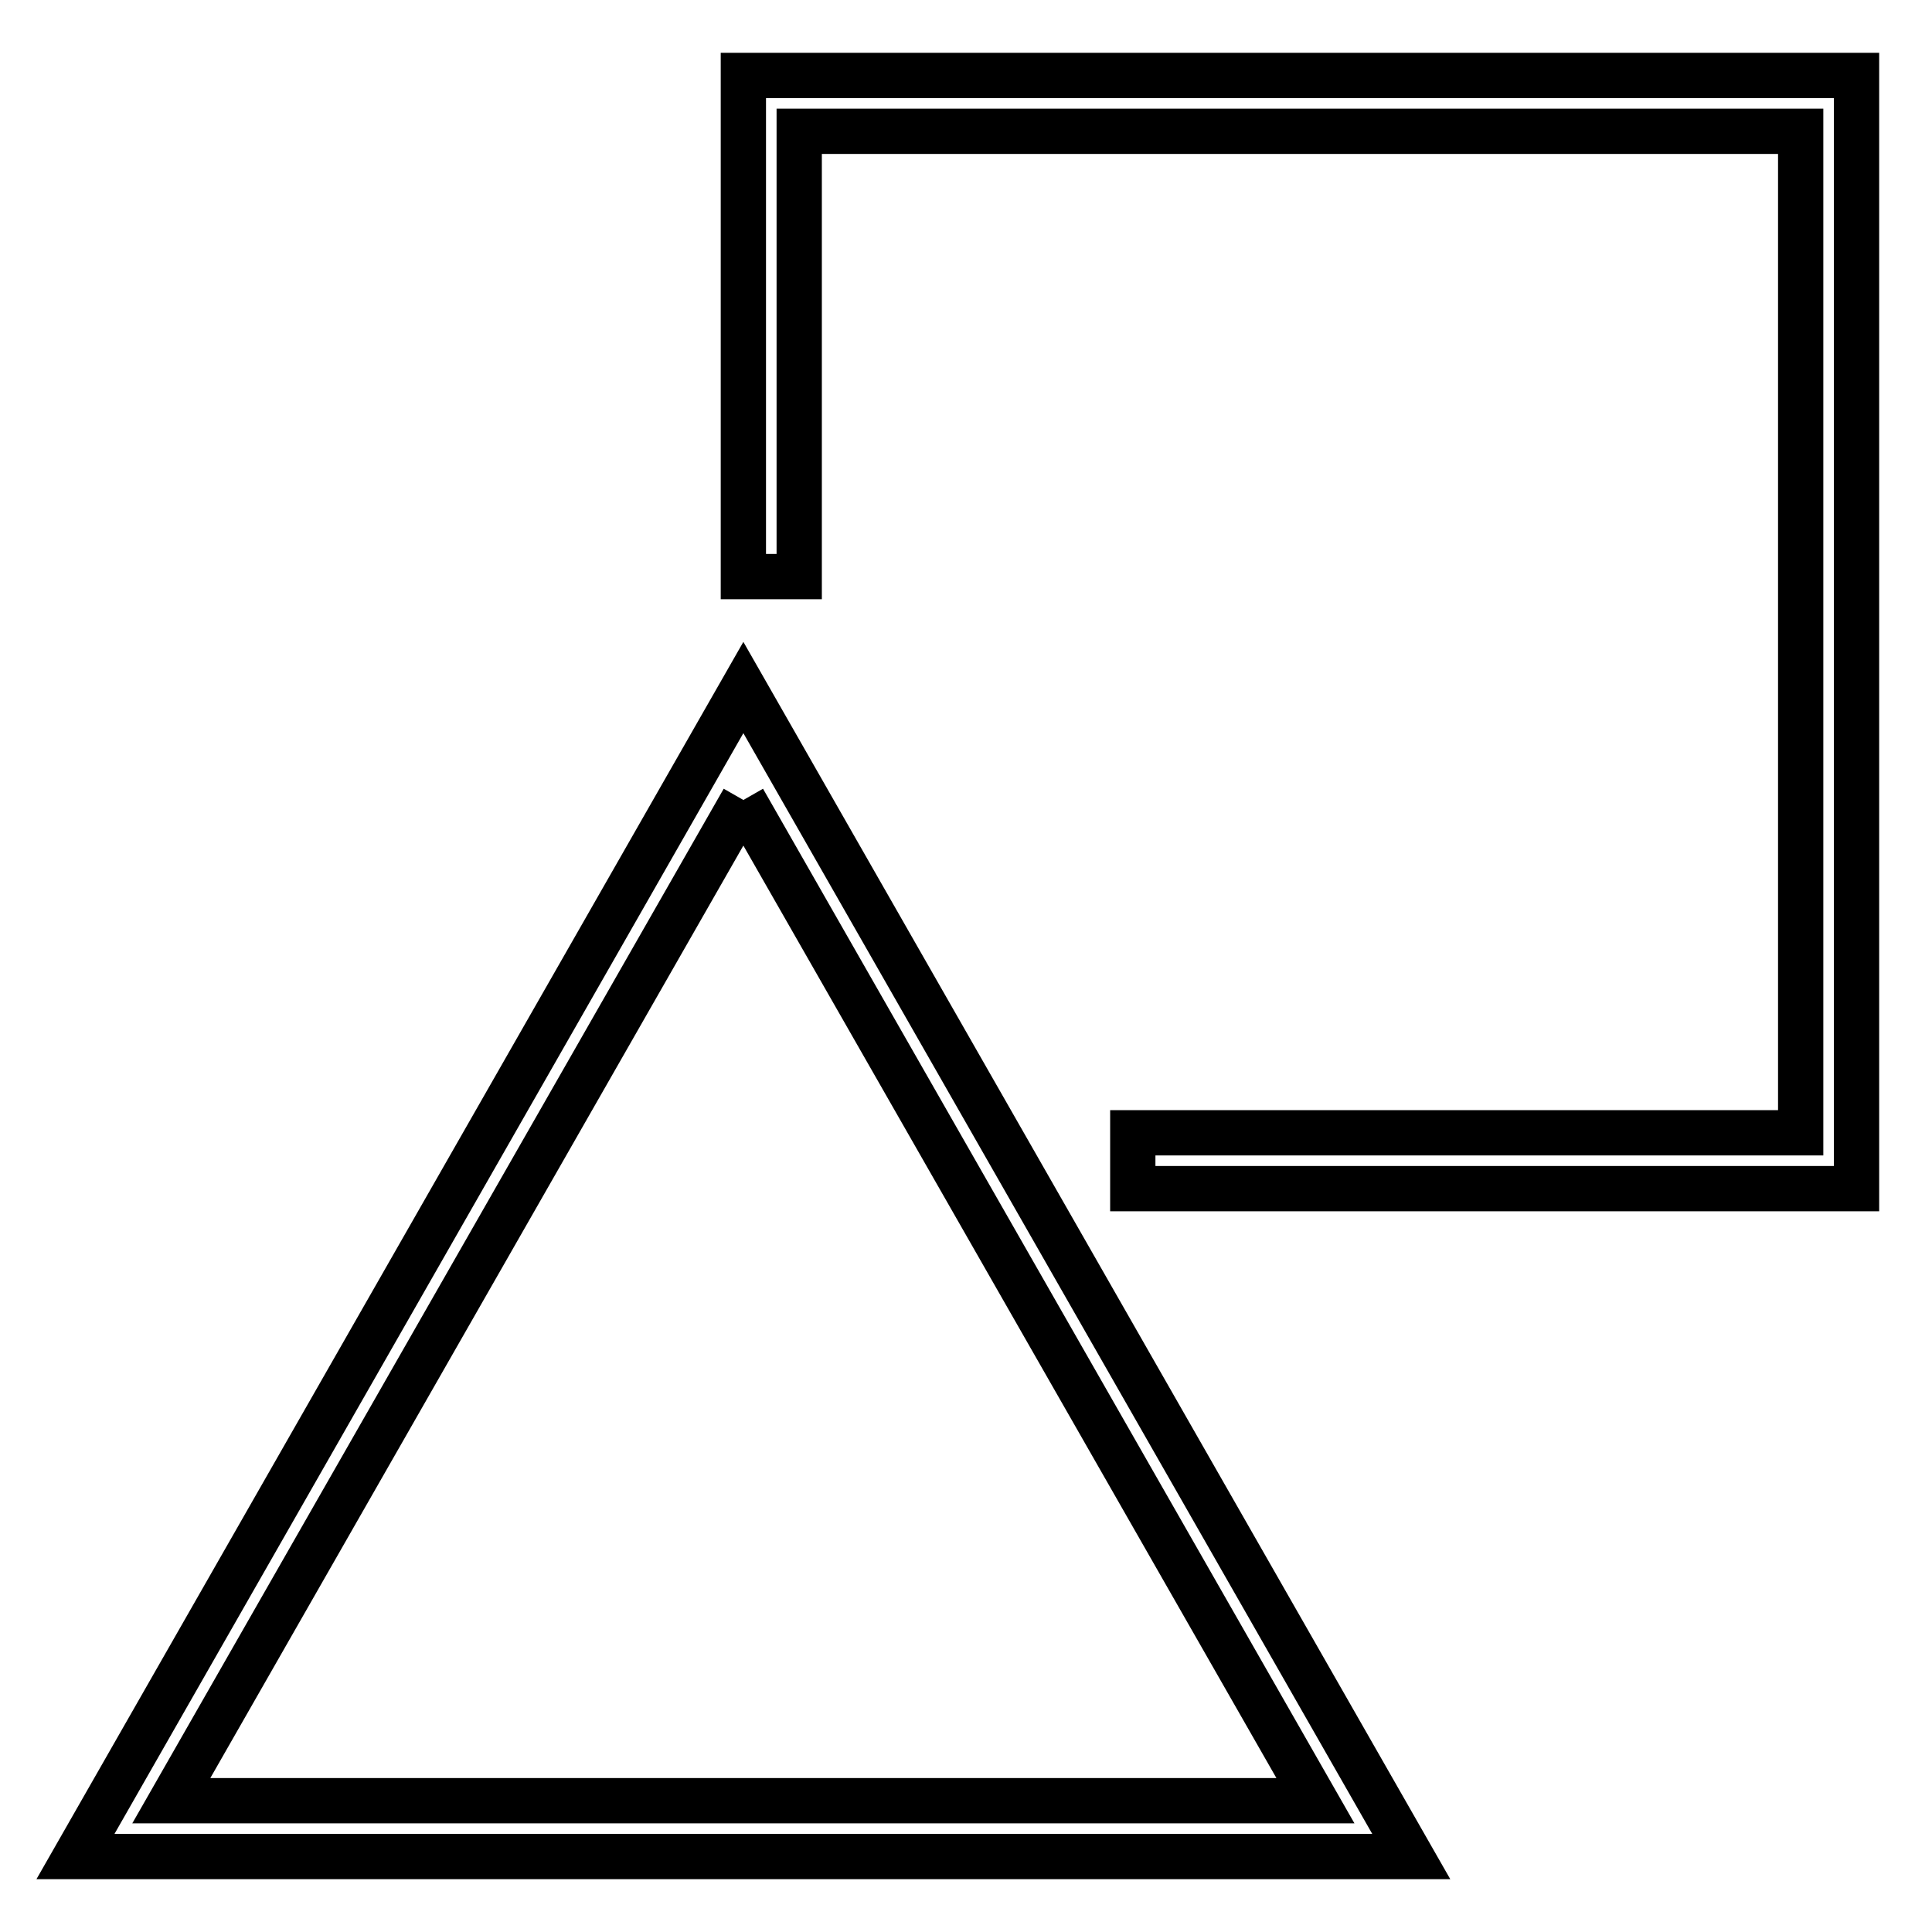
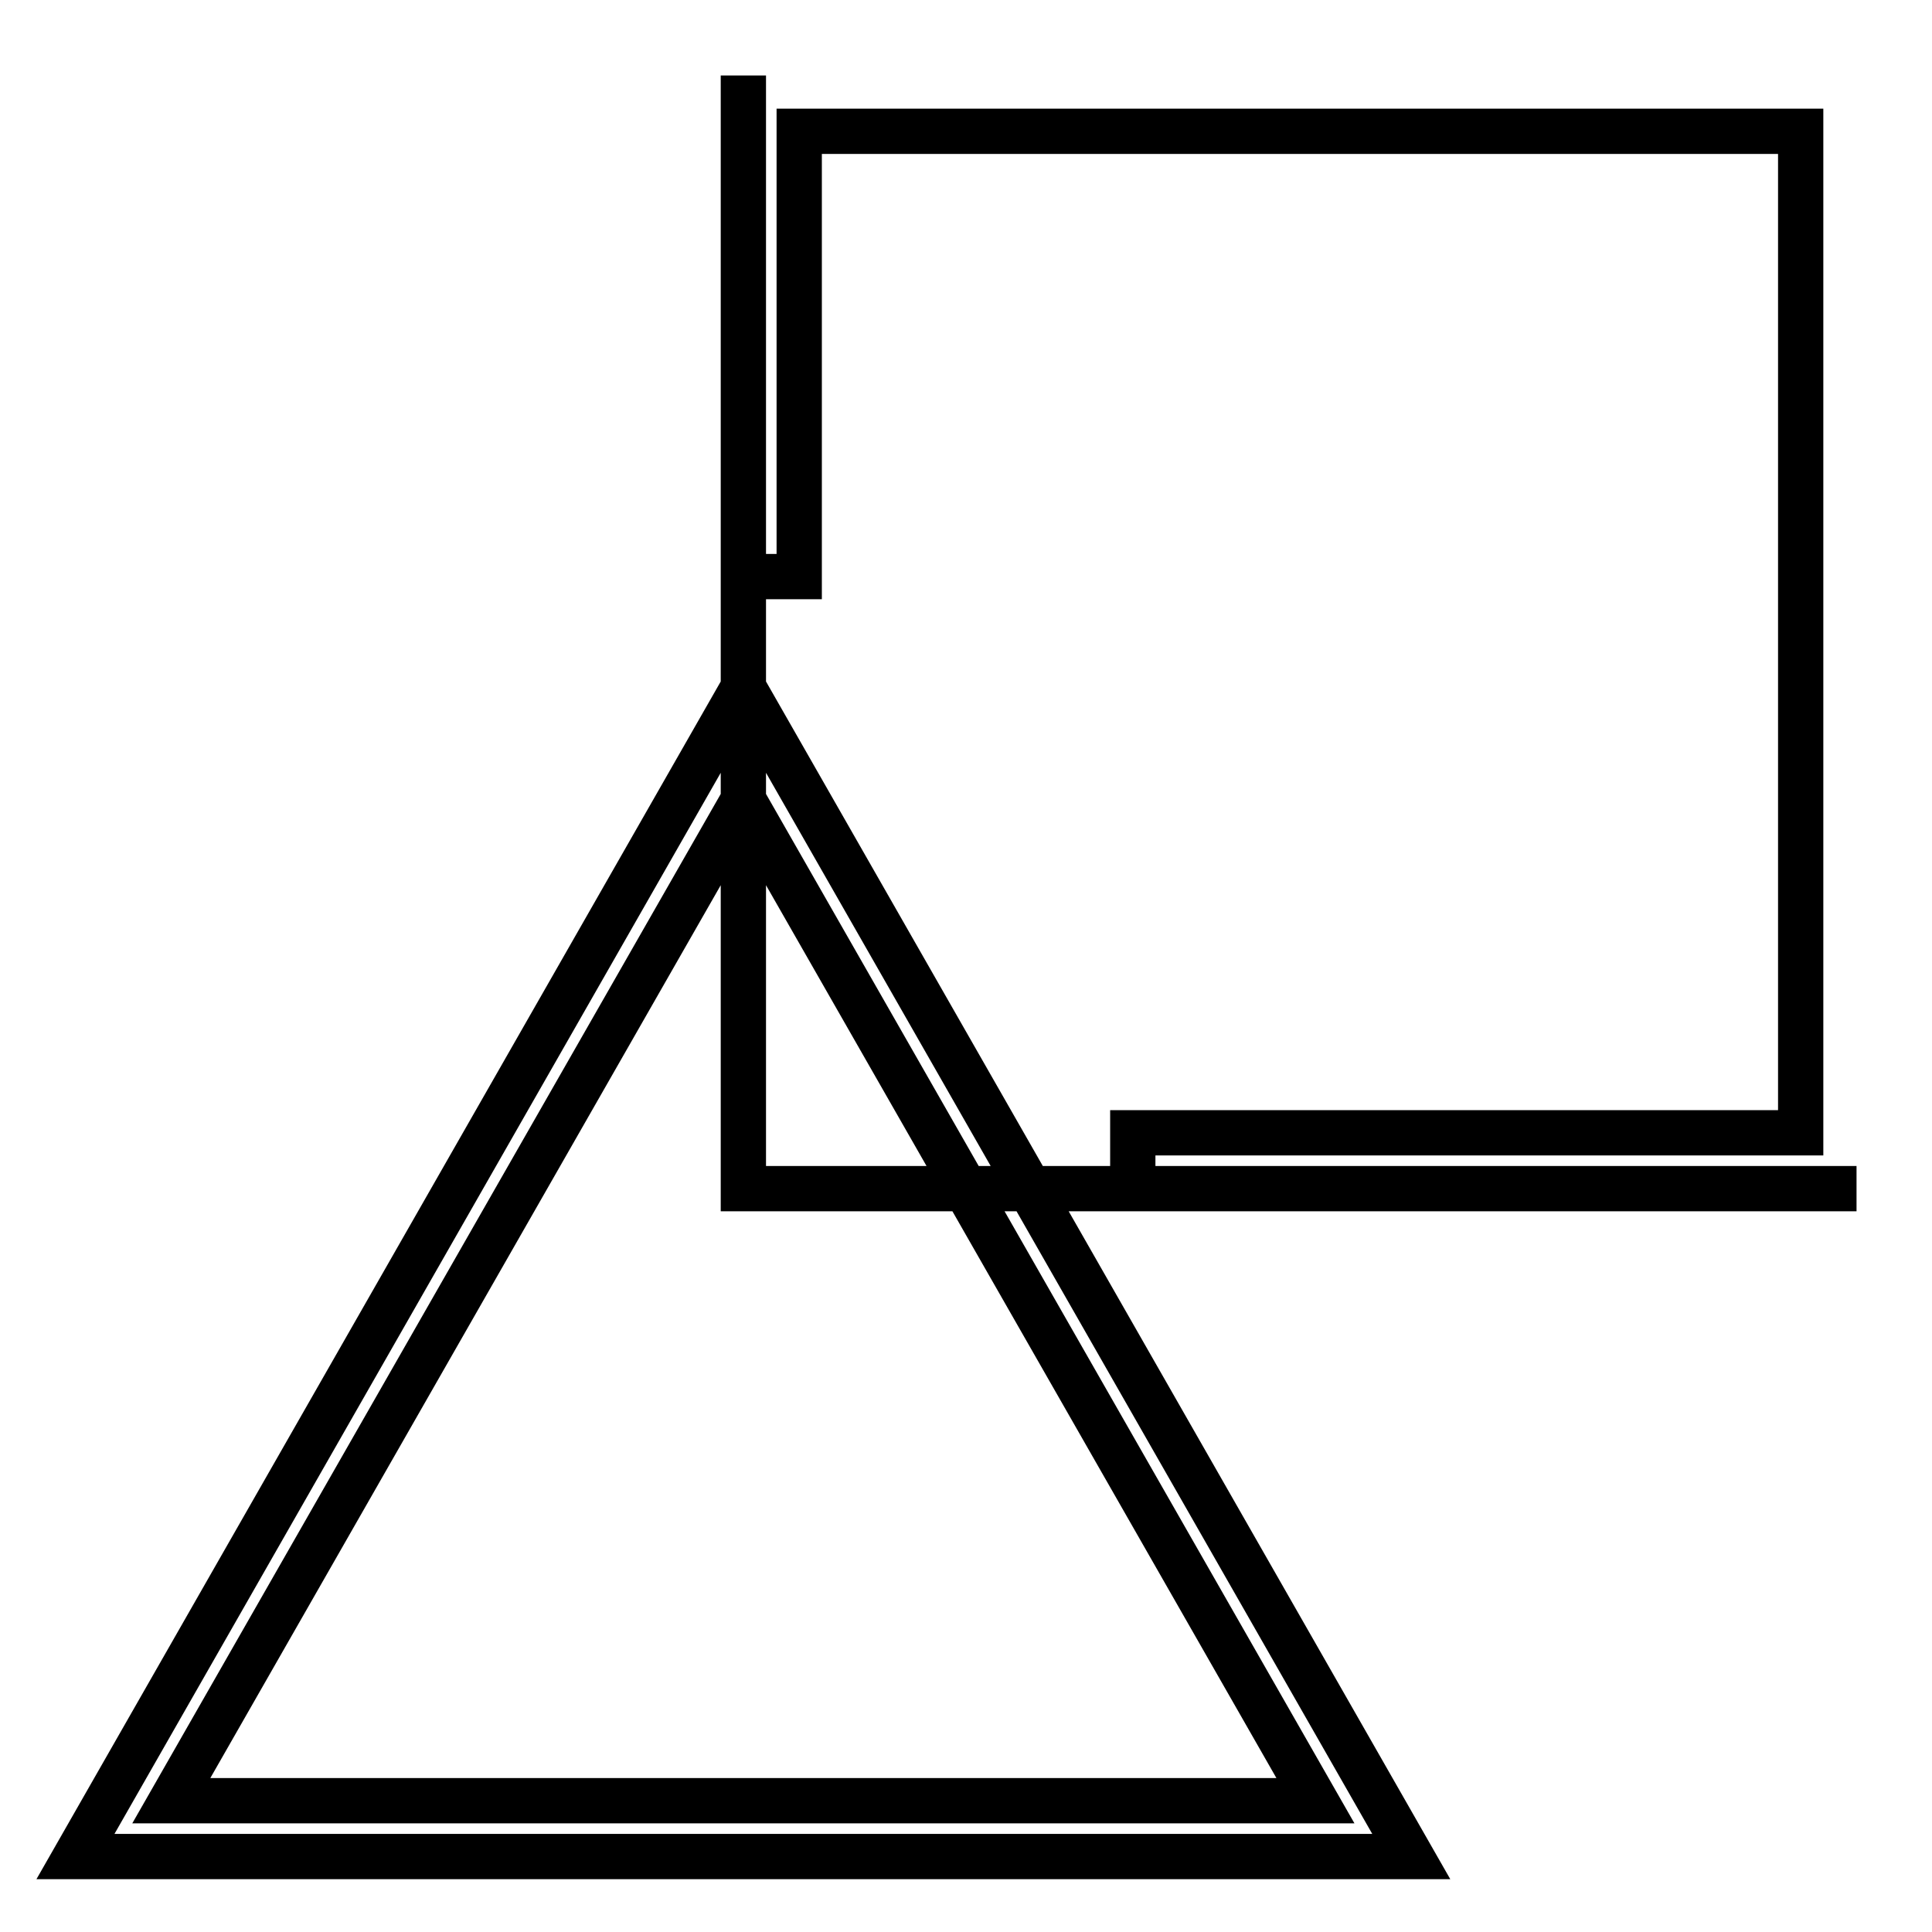
<svg xmlns="http://www.w3.org/2000/svg" version="1.1" x="0px" y="0px" viewBox="0 0 256 256" enable-background="new 0 0 256 256" xml:space="preserve">
  <g>
-     <path stroke-width="6" fill-opacity="0" stroke="#000000" d="M246,157.5h-95.9v-7.4h88.5V17.4H105.9v59h-7.4V10H246V157.5z M98.5,106l75.8,132.6H22.7L98.5,106  M98.5,91.1L10,246h177L98.5,91.1z" />
+     <path stroke-width="6" fill-opacity="0" stroke="#000000" d="M246,157.5h-95.9v-7.4h88.5V17.4H105.9v59h-7.4V10V157.5z M98.5,106l75.8,132.6H22.7L98.5,106  M98.5,91.1L10,246h177L98.5,91.1z" />
  </g>
</svg>